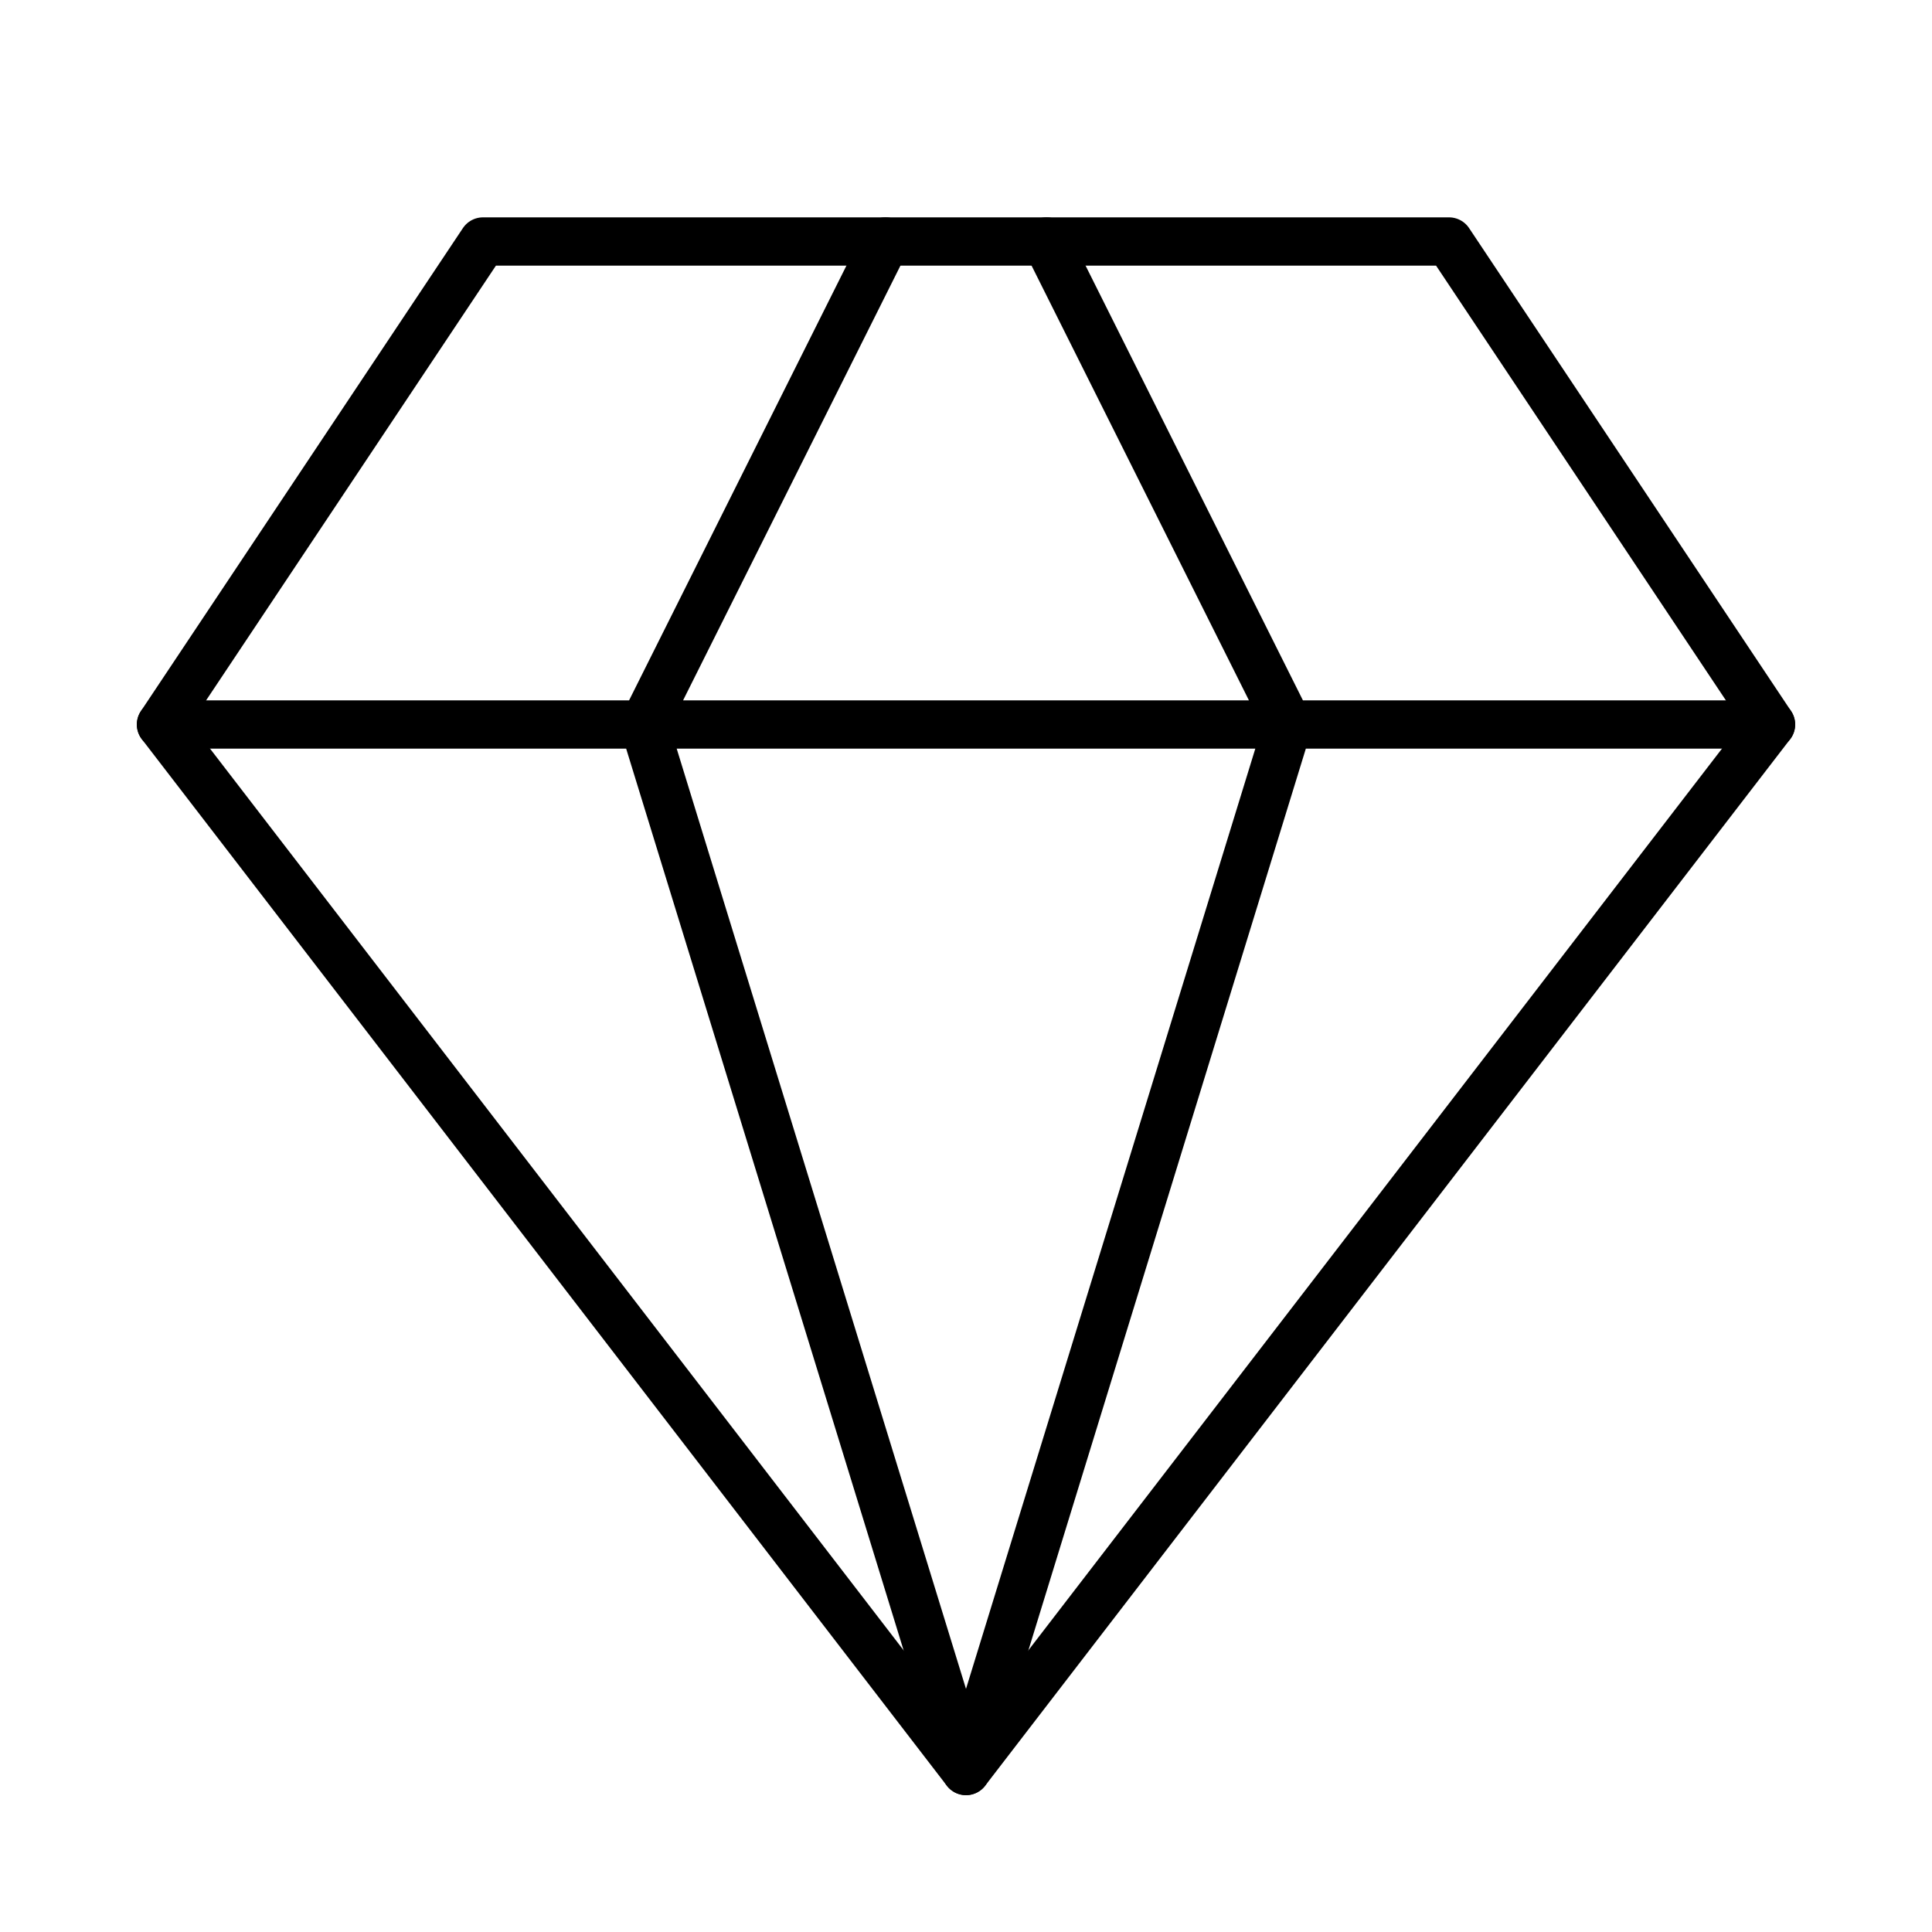
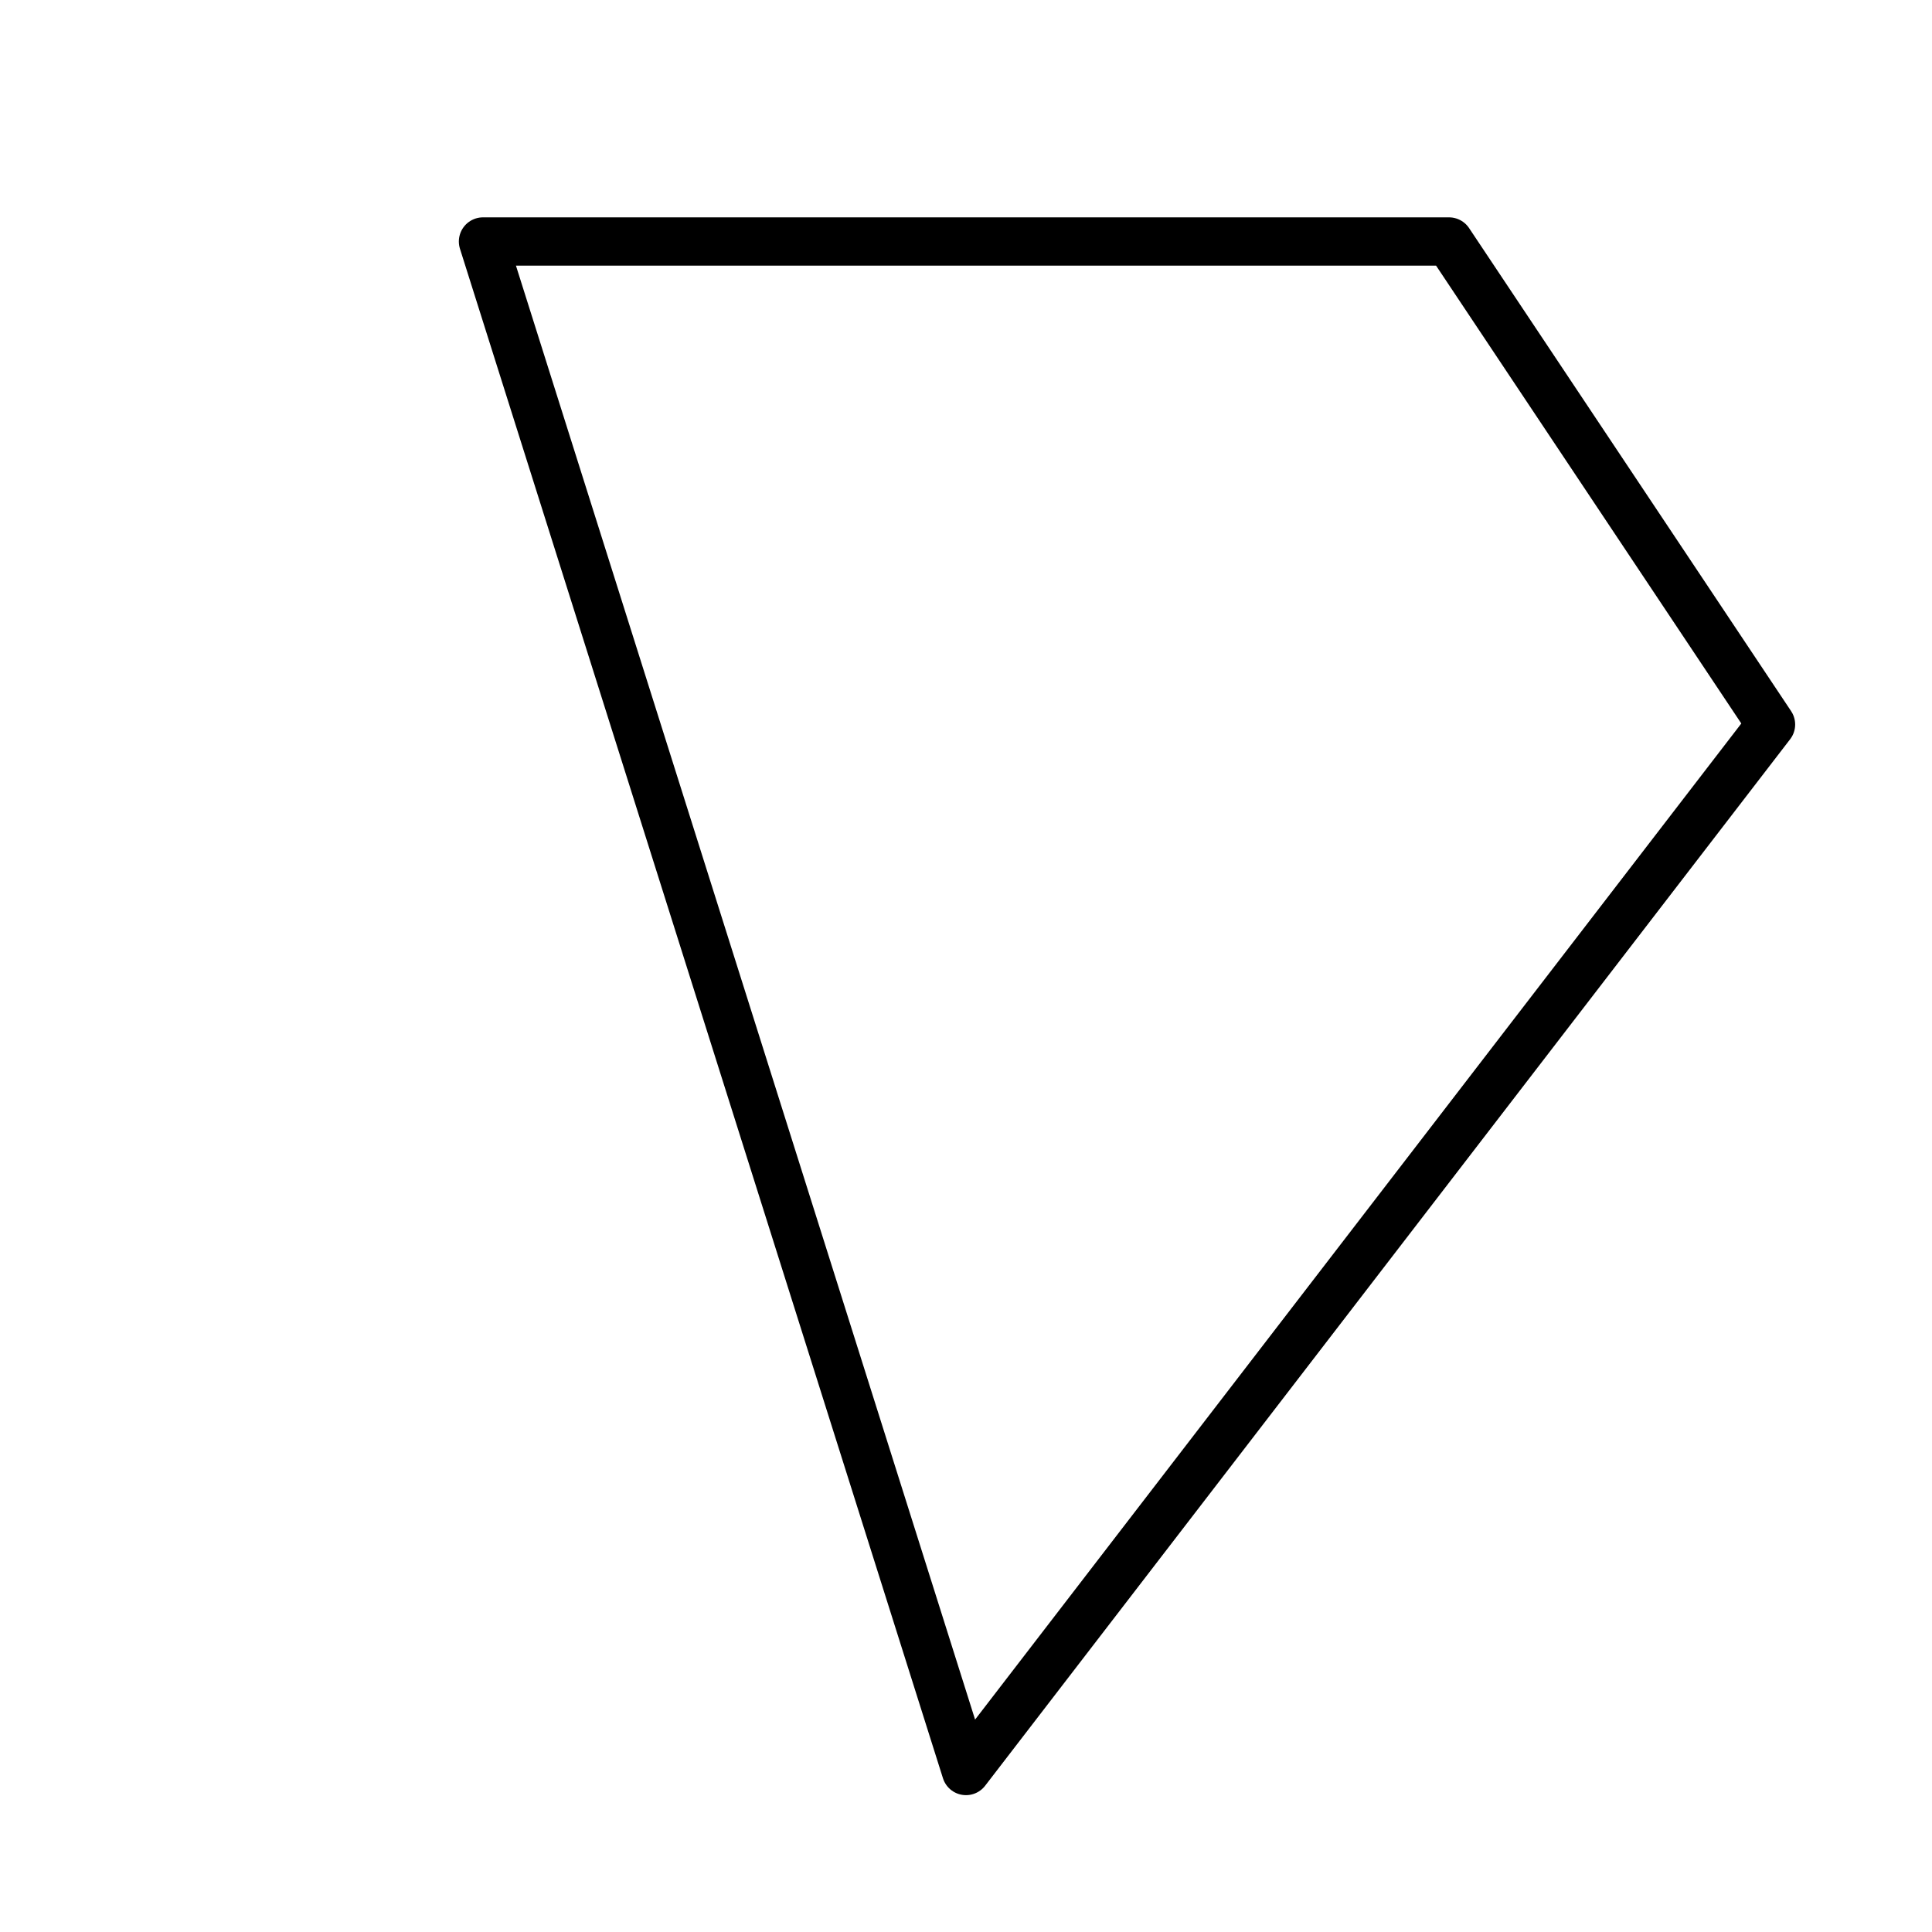
<svg xmlns="http://www.w3.org/2000/svg" width="40" height="40" fill="none" stroke="currentColor" stroke-linecap="round" stroke-linejoin="round" stroke-width=".6" class="lucide lucide-gem" viewBox="0 0 24 24">
-   <path d="M6 3h12l4 6-10 13L2 9Z" />
-   <path d="M11 3 8 9l4 13 4-13-3-6M2 9h20" />
+   <path d="M6 3h12l4 6-10 13Z" />
</svg>